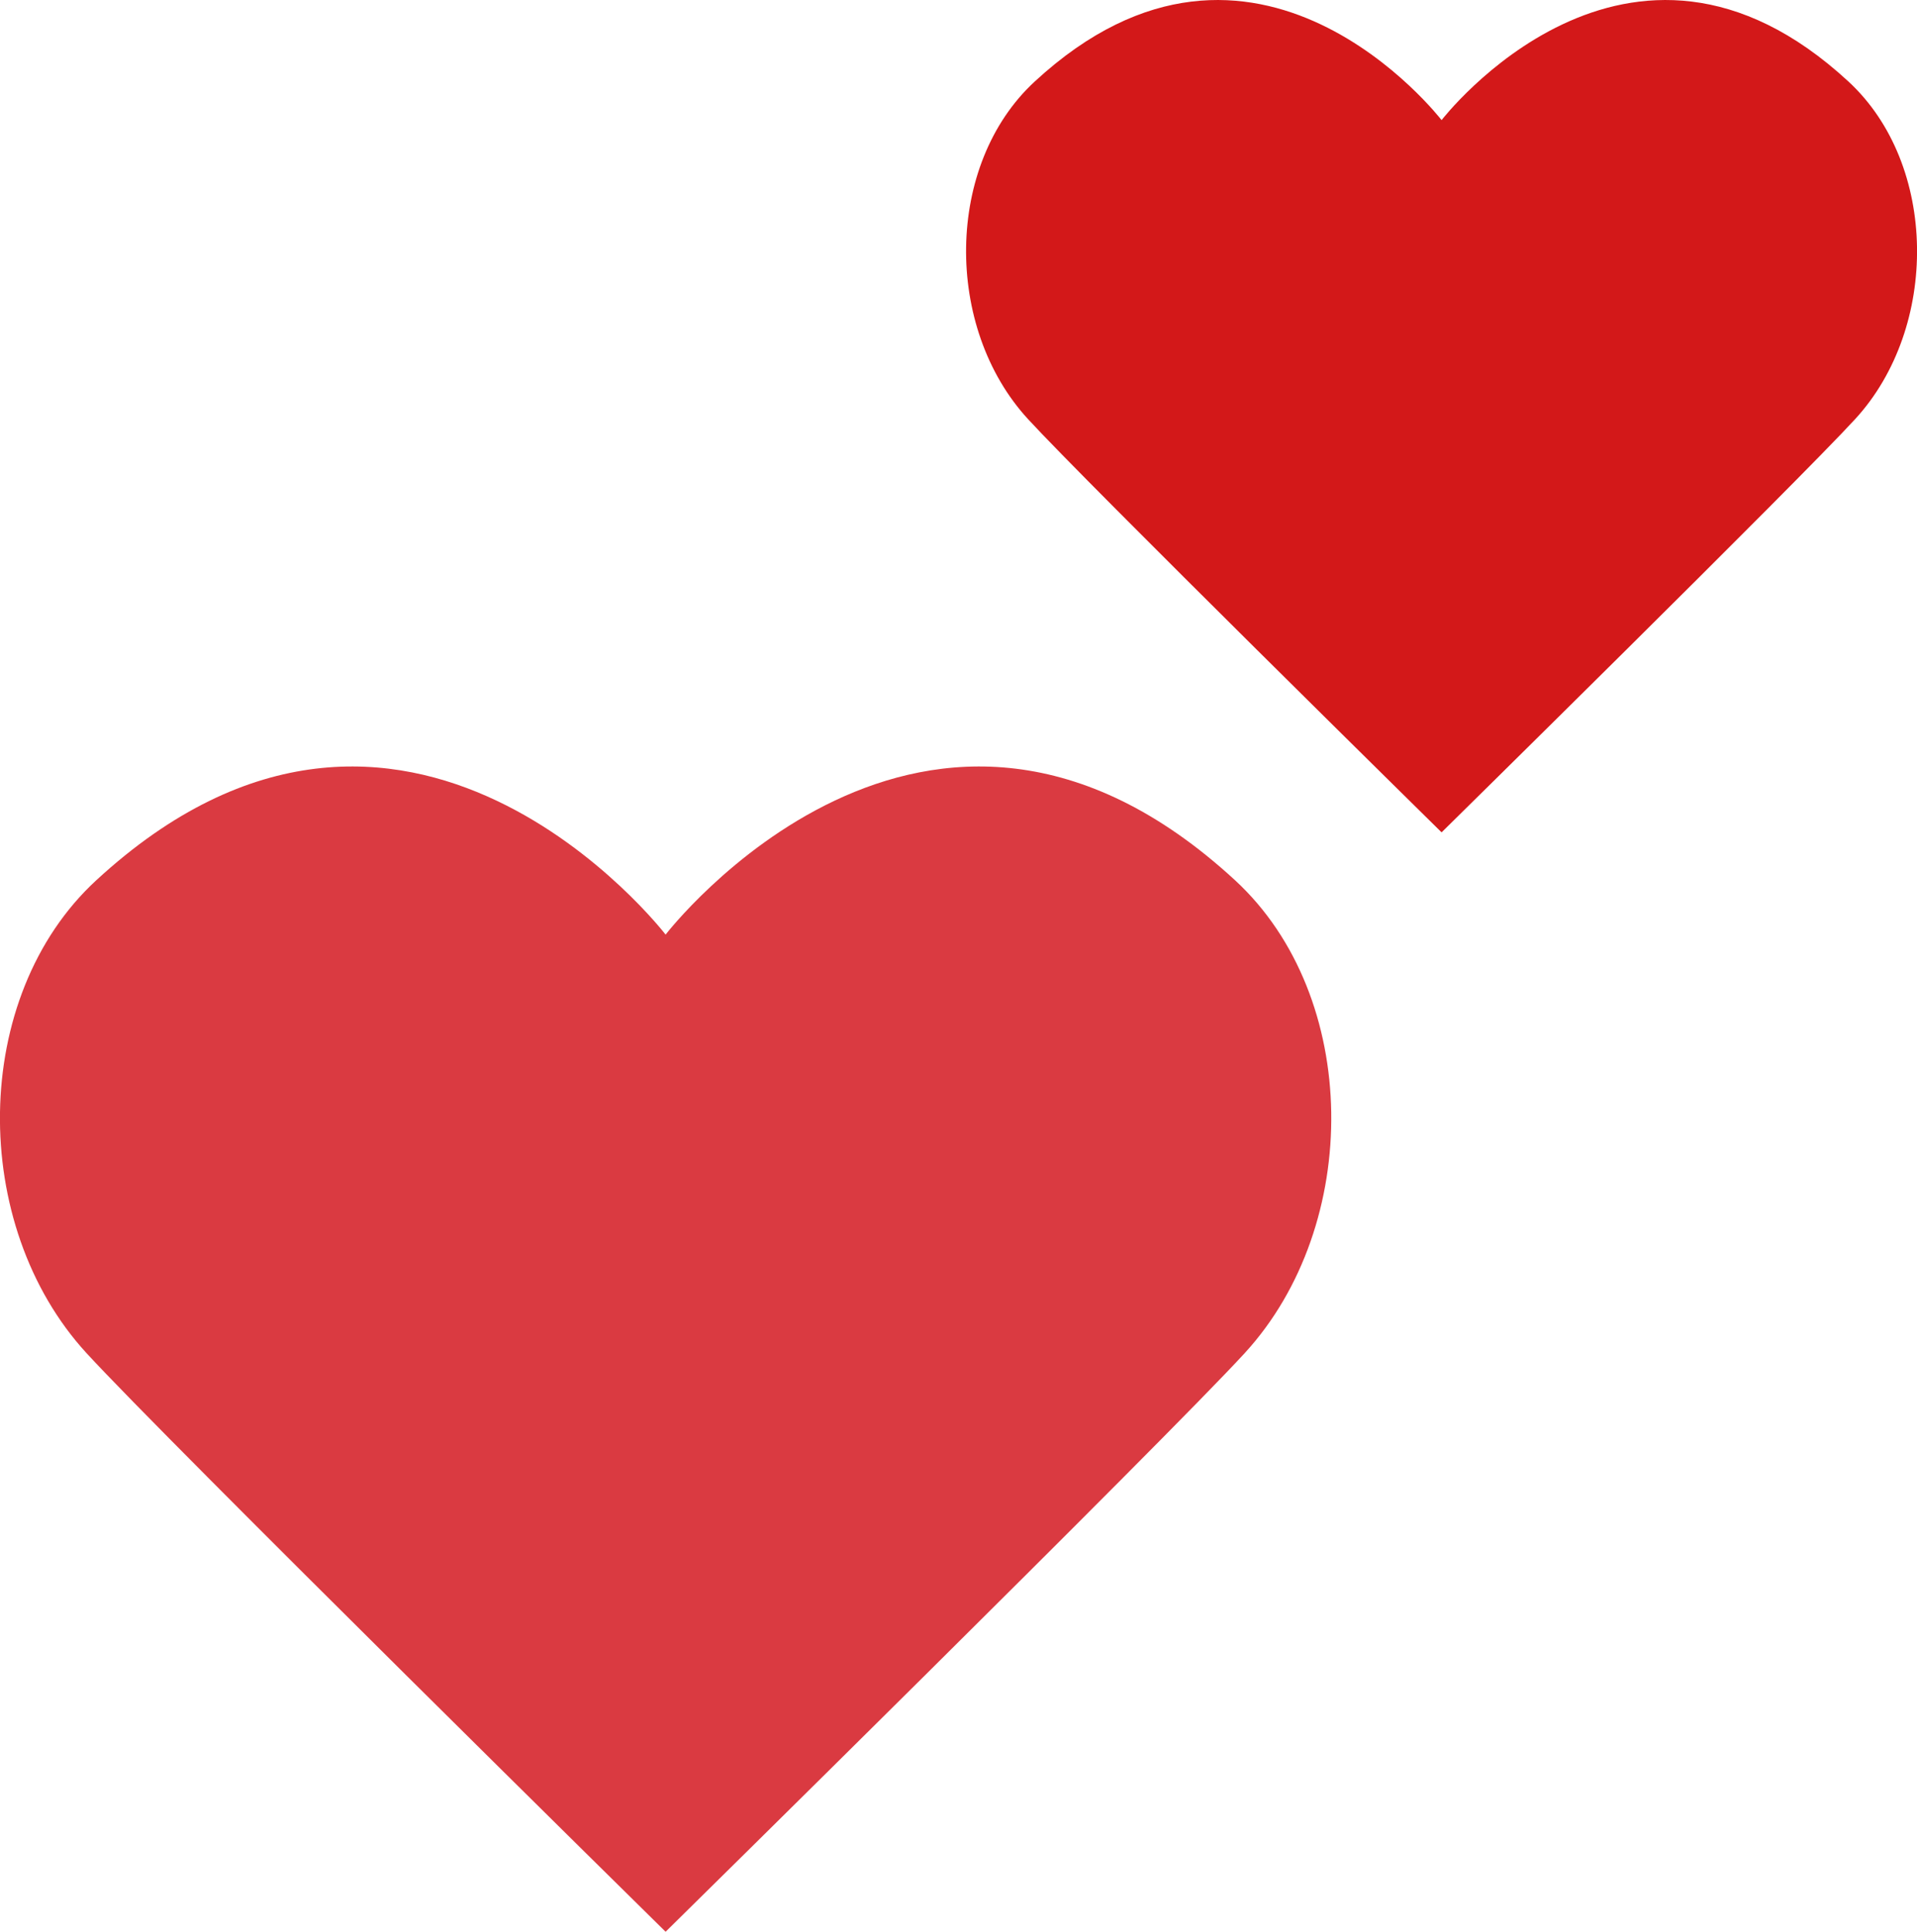
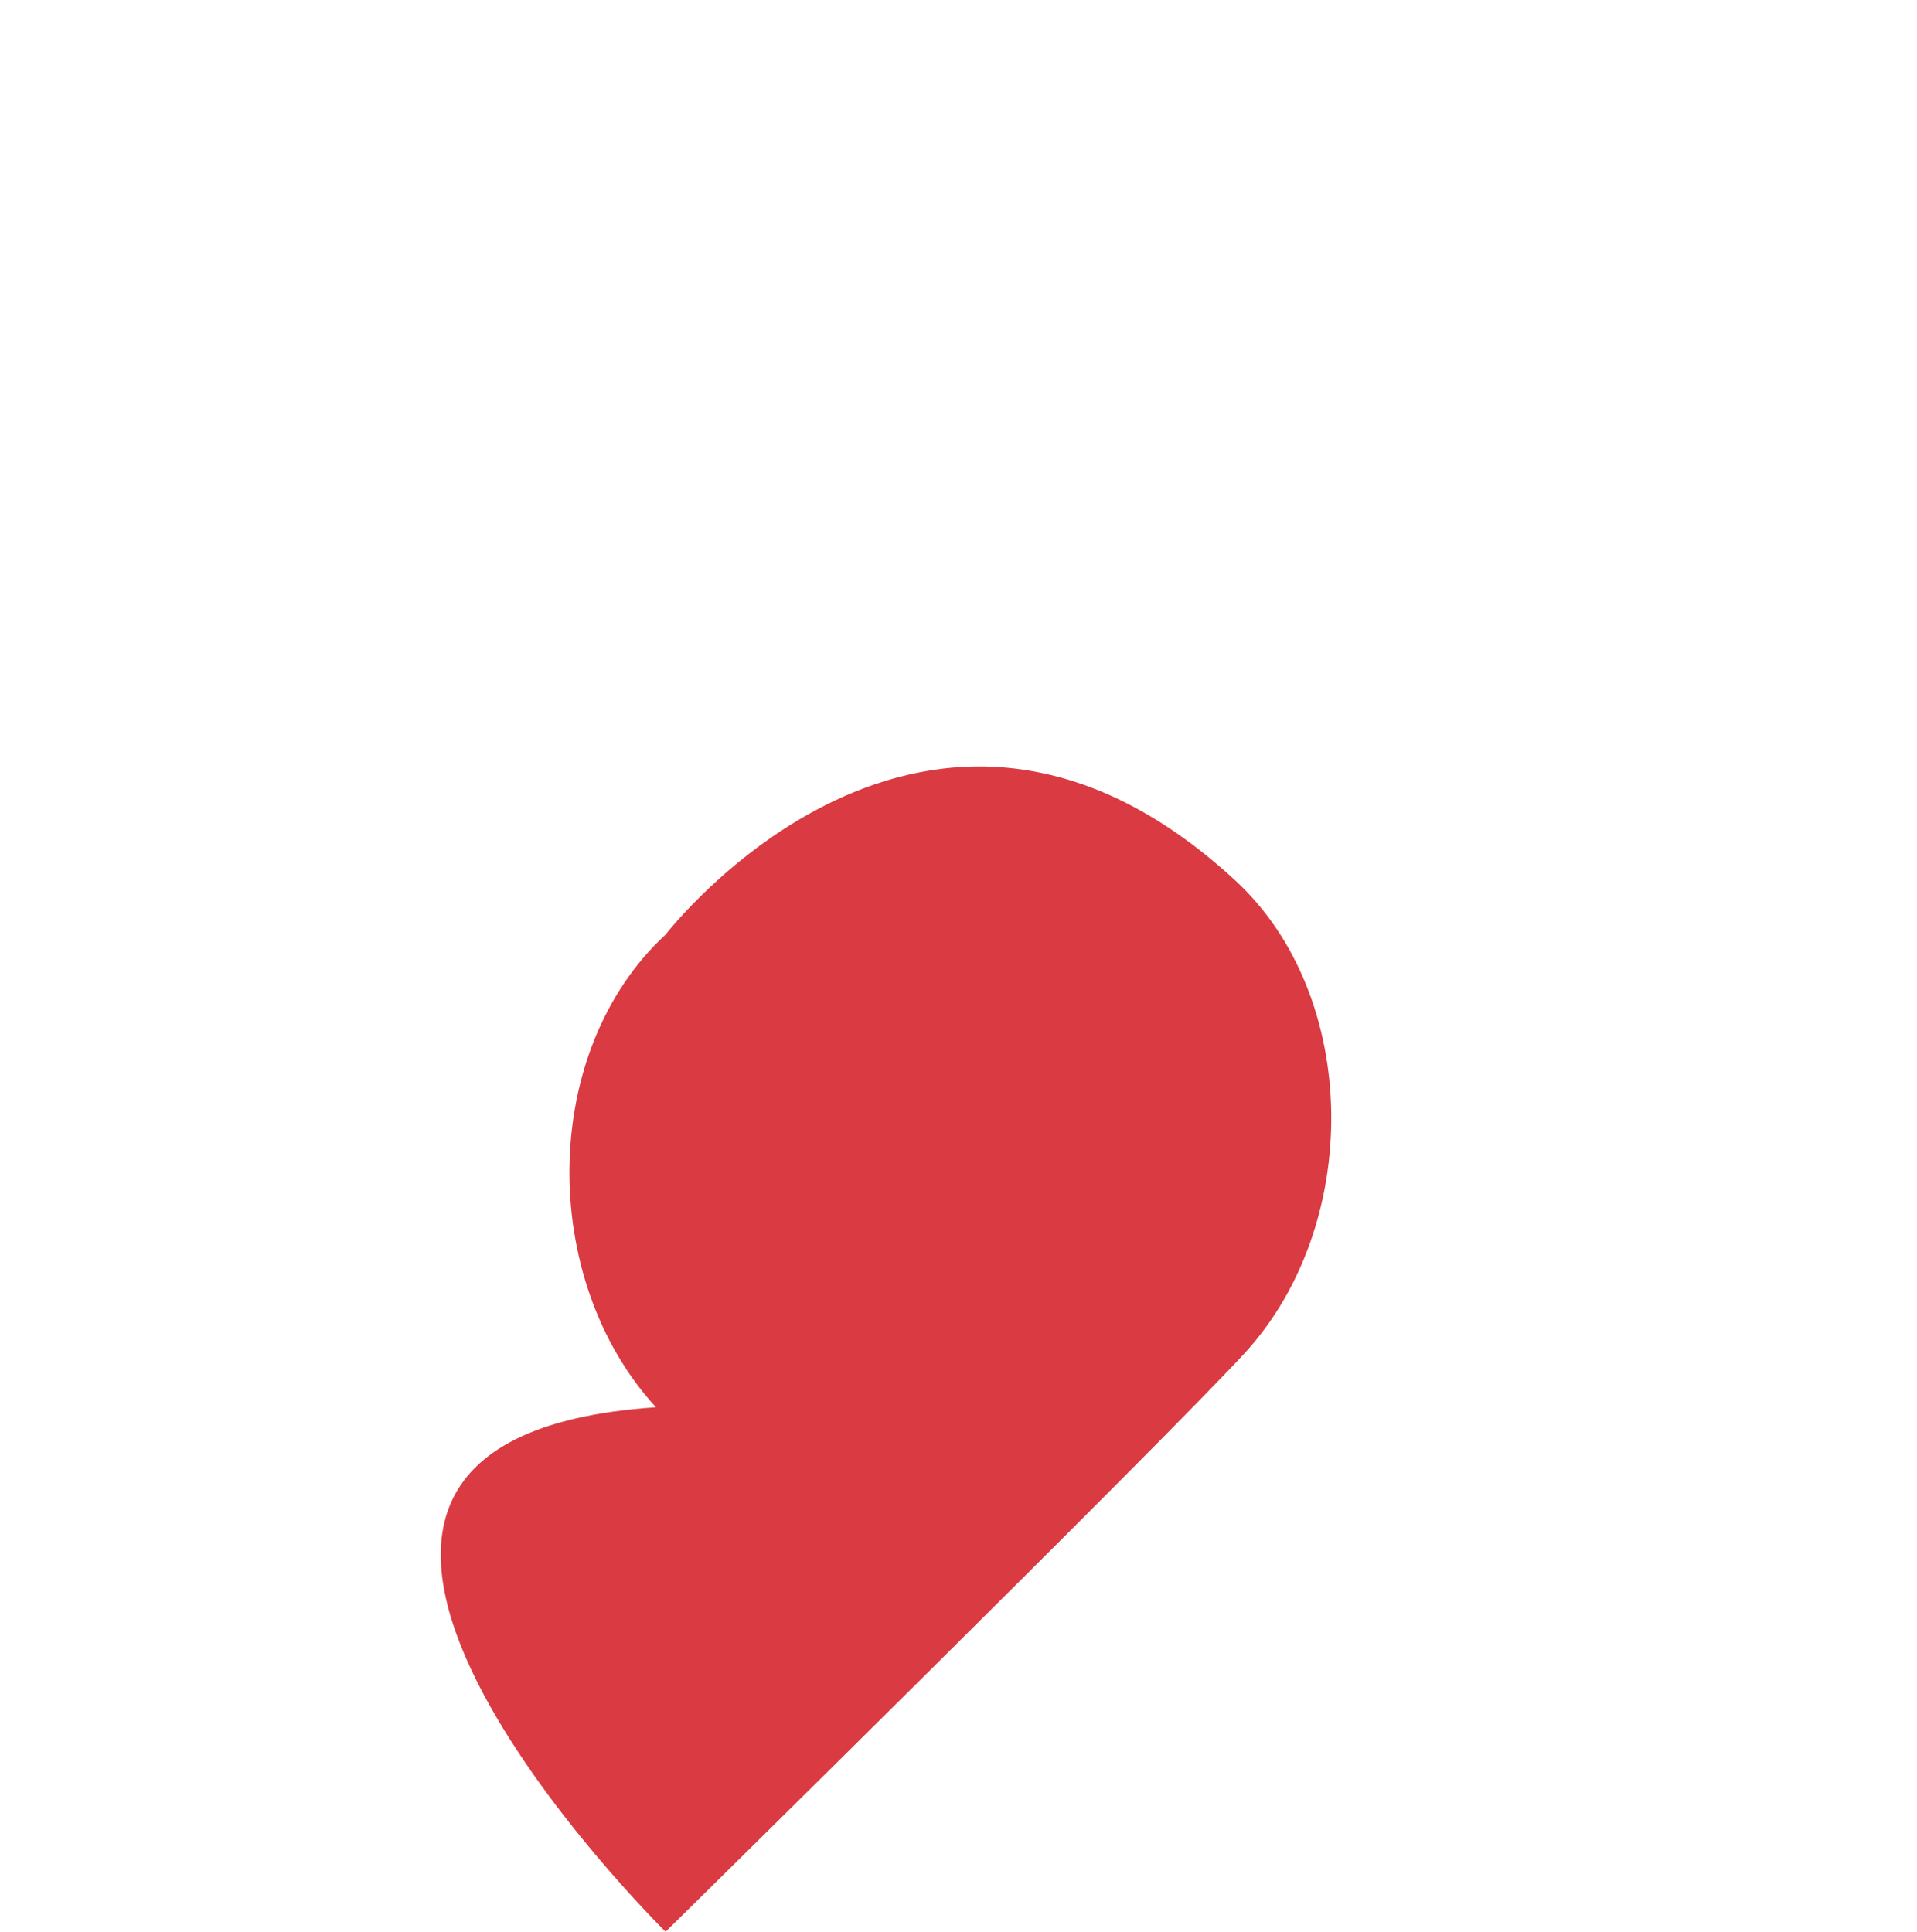
<svg xmlns="http://www.w3.org/2000/svg" version="1.1" id="レイヤー_1" x="0px" y="0px" width="15.875px" height="16px" viewBox="0 0 15.875 16" enable-background="new 0 0 15.875 16" xml:space="preserve">
-   <path fill="#DA3A41" d="M10.229,7.292C7.671,4.933,5.512,7.741,5.512,7.741S3.353,4.933,0.796,7.292  c-1.043,0.963-1.053,2.854-0.08,3.915C1.376,11.927,5.512,16,5.512,16s4.136-4.073,4.796-4.793  C11.281,10.146,11.271,8.255,10.229,7.292" />
-   <path fill="#D31819" d="M15.307,0.675c-1.826-1.687-3.369,0.32-3.369,0.32s-1.543-2.007-3.369-0.32  C7.824,1.362,7.817,2.713,8.512,3.47c0.471,0.515,3.426,3.424,3.426,3.424s2.955-2.909,3.426-3.424  C16.059,2.713,16.051,1.362,15.307,0.675" />
+   <path fill="#DA3A41" d="M10.229,7.292C7.671,4.933,5.512,7.741,5.512,7.741c-1.043,0.963-1.053,2.854-0.08,3.915C1.376,11.927,5.512,16,5.512,16s4.136-4.073,4.796-4.793  C11.281,10.146,11.271,8.255,10.229,7.292" />
</svg>